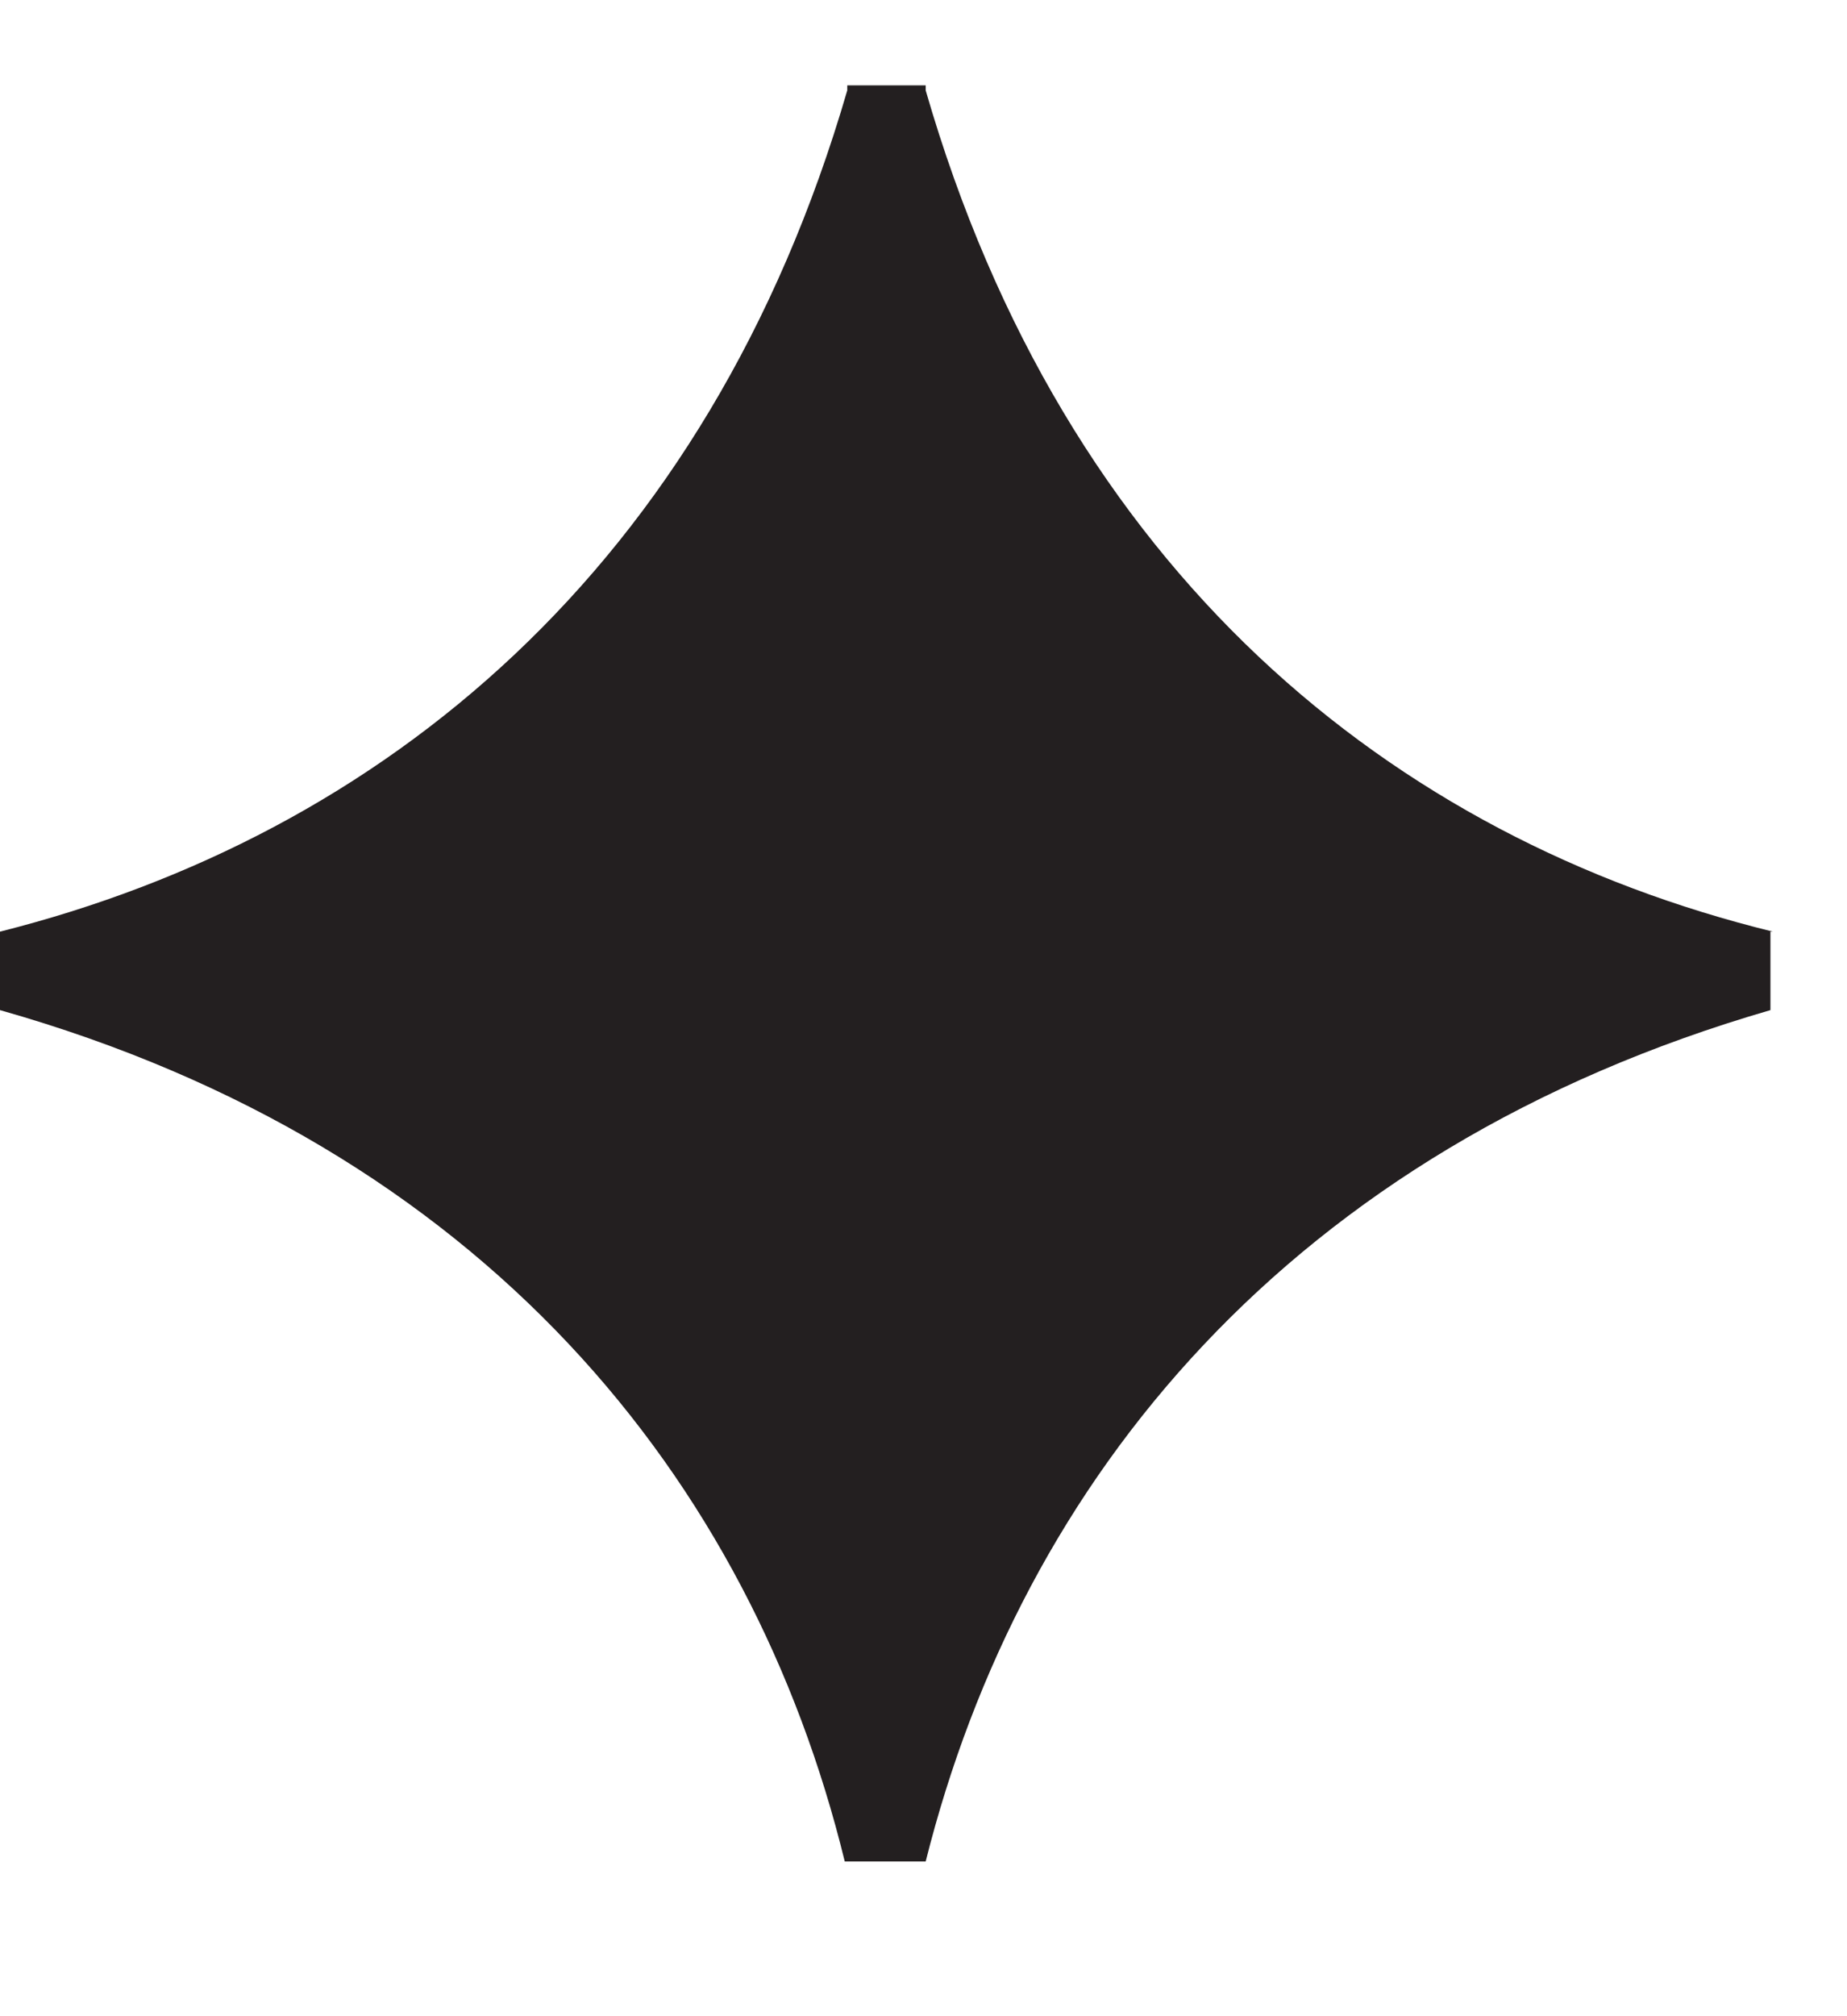
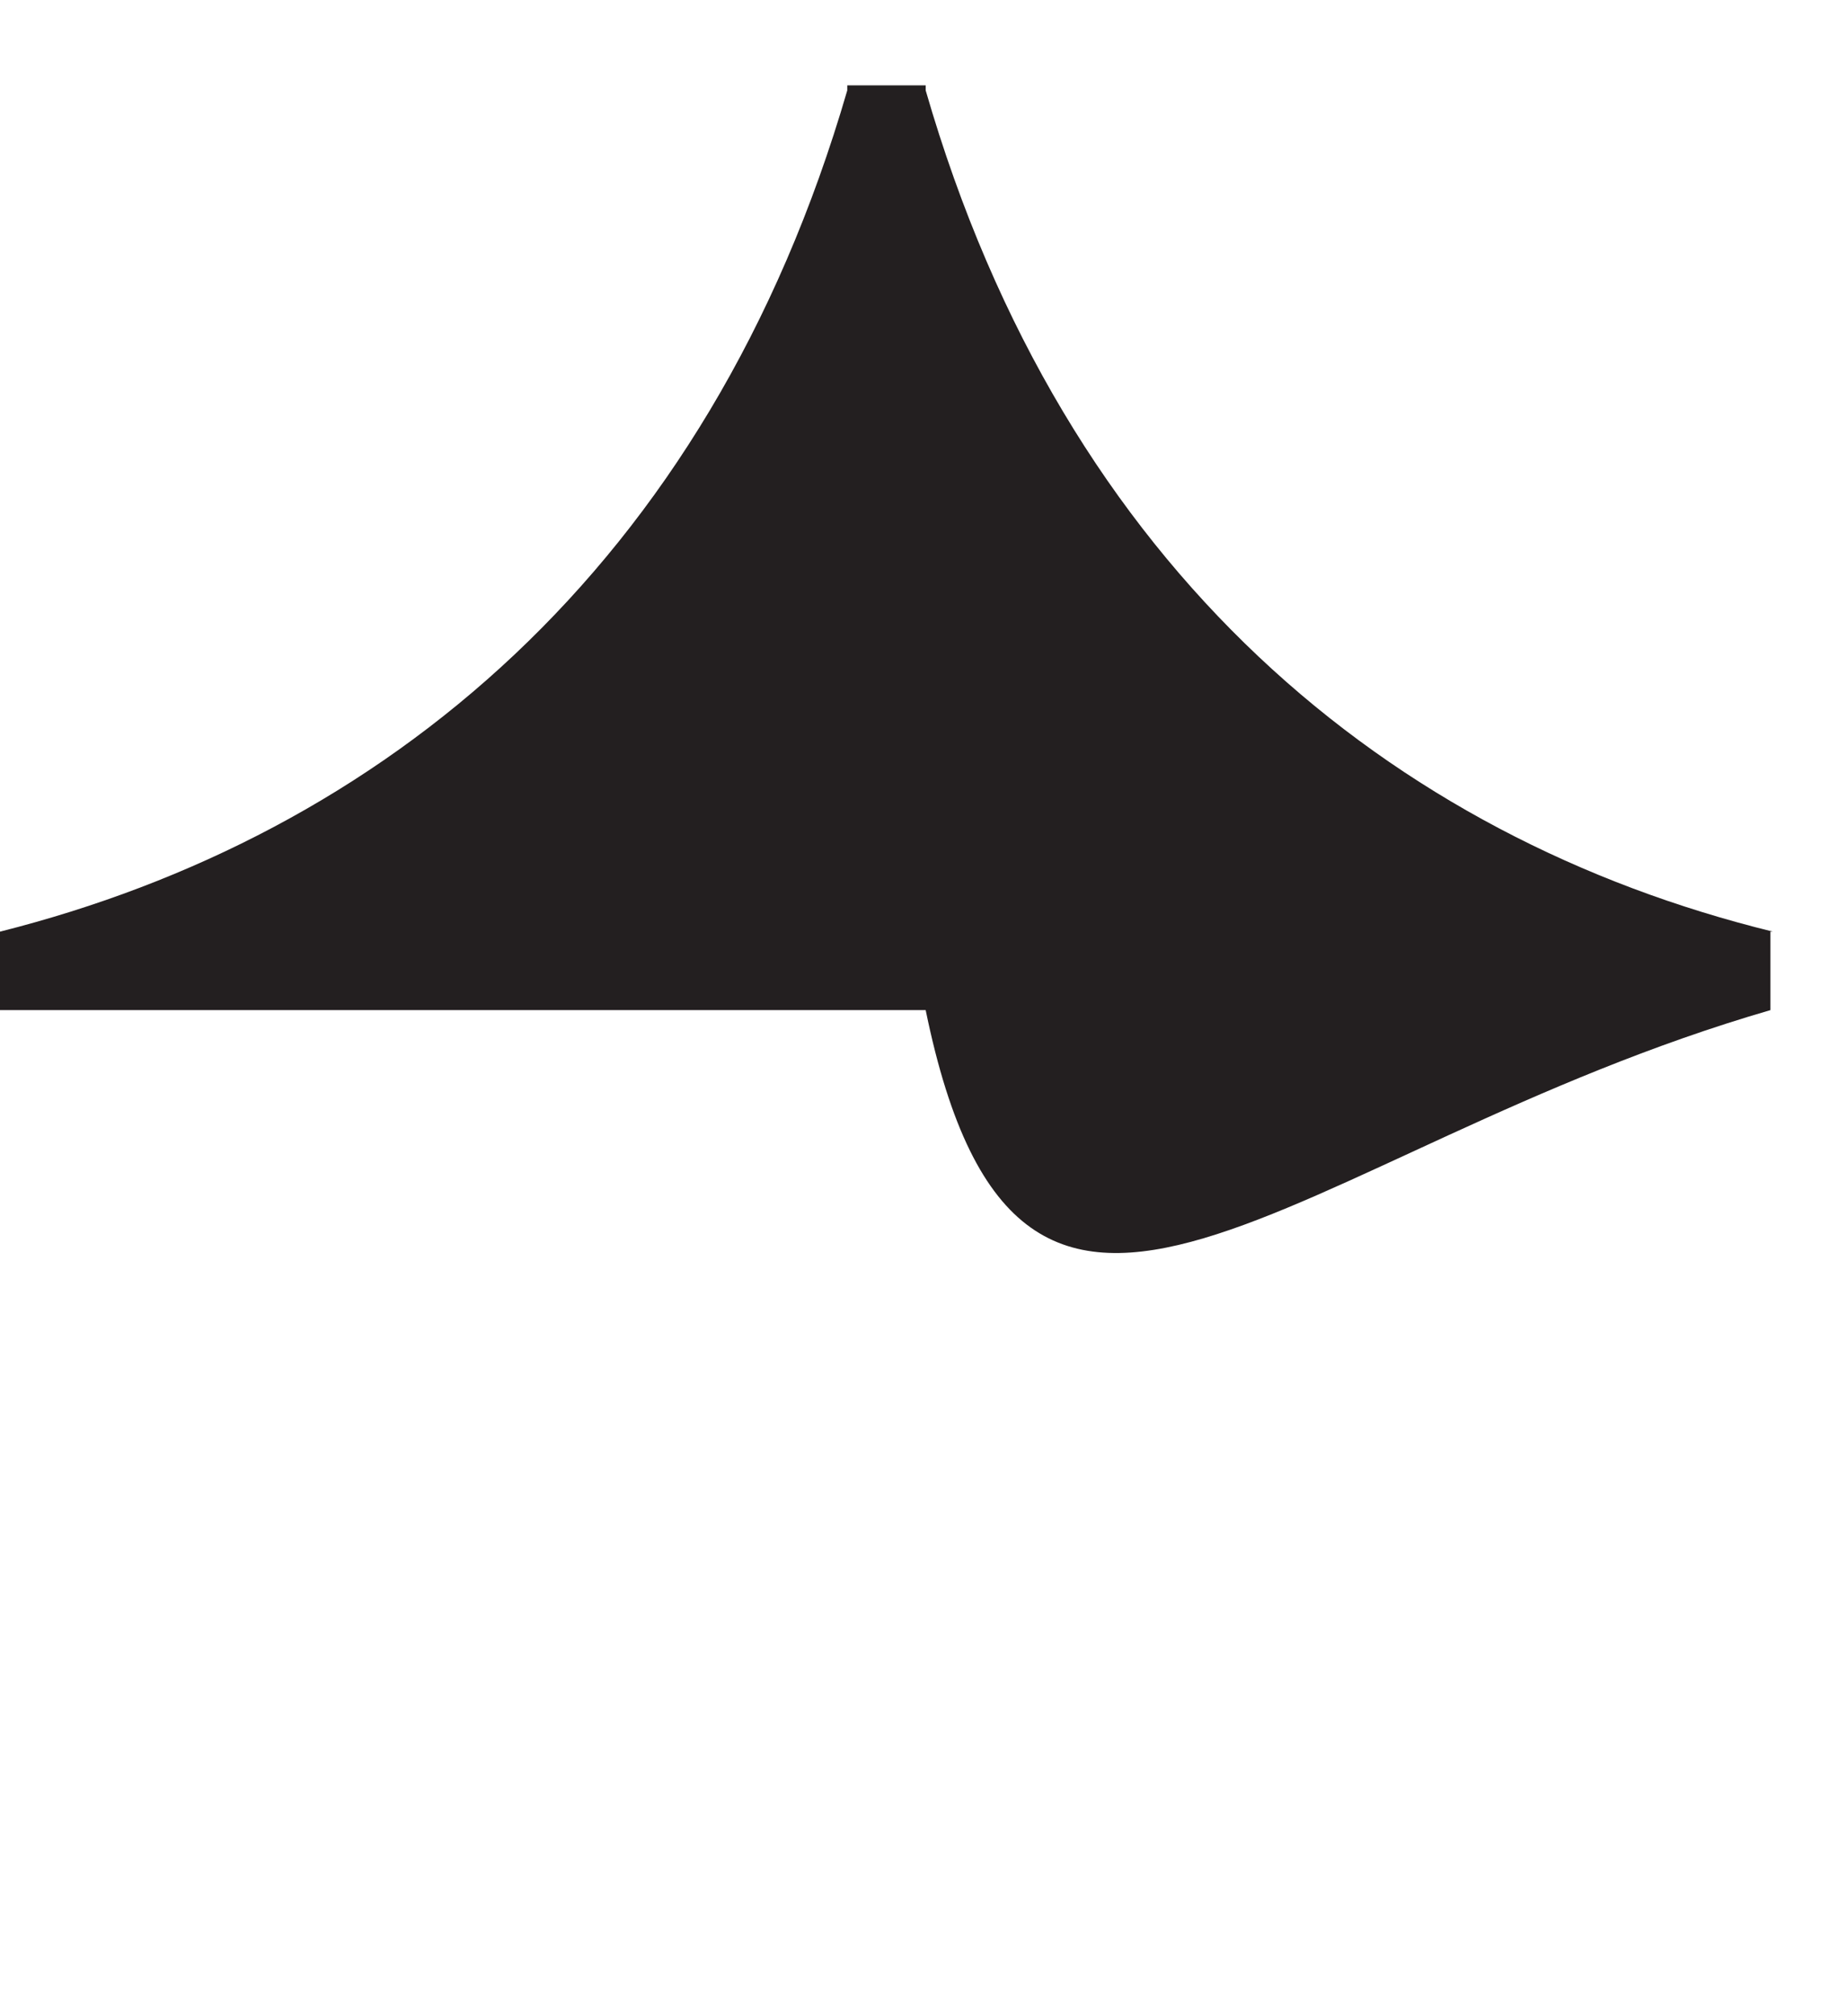
<svg xmlns="http://www.w3.org/2000/svg" width="11" height="12" viewBox="0 0 11 12" fill="none">
-   <path d="M10.559 5.545C8.285 4.987 6.342 3.403 5.513 0.538V0.508H5.046V0.538C4.217 3.388 2.274 4.972 -0 5.545V6.012C2.877 6.827 4.474 8.802 5.031 11.079H5.513C6.085 8.802 7.682 6.842 10.544 6.012V5.545H10.559Z" fill="#231F20" />
+   <path d="M10.559 5.545C8.285 4.987 6.342 3.403 5.513 0.538V0.508H5.046V0.538C4.217 3.388 2.274 4.972 -0 5.545V6.012H5.513C6.085 8.802 7.682 6.842 10.544 6.012V5.545H10.559Z" fill="#231F20" />
</svg>